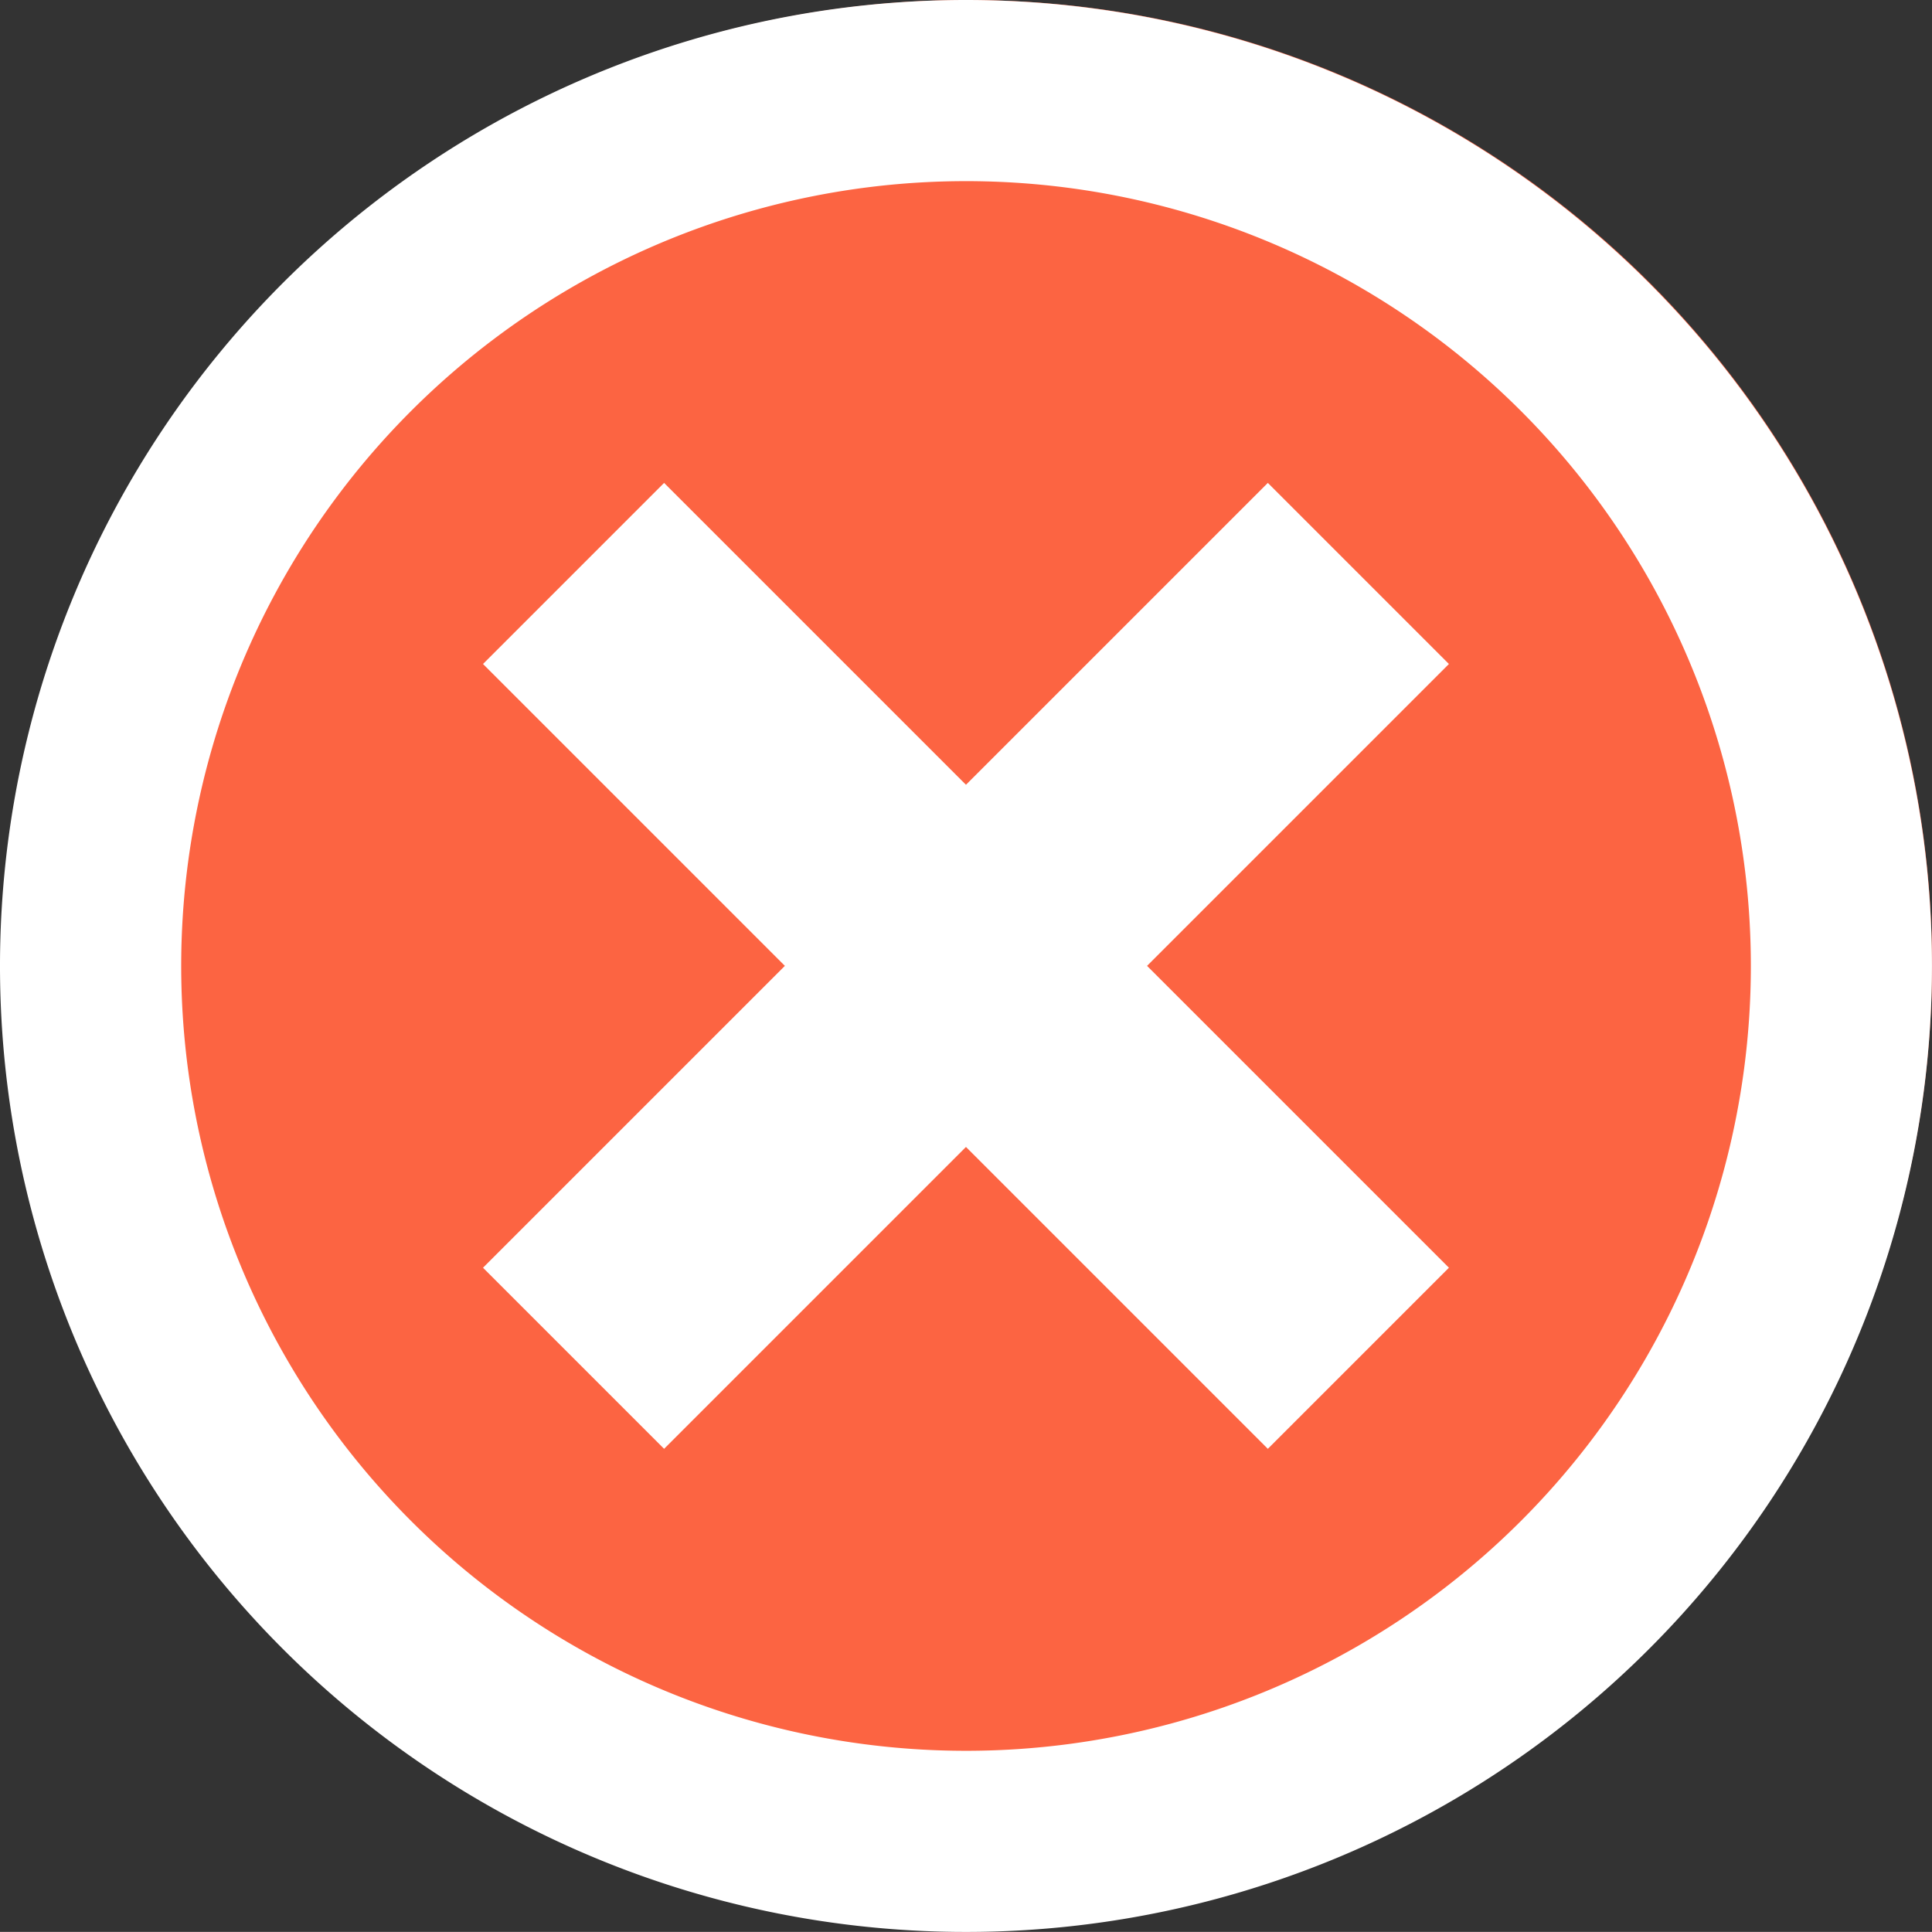
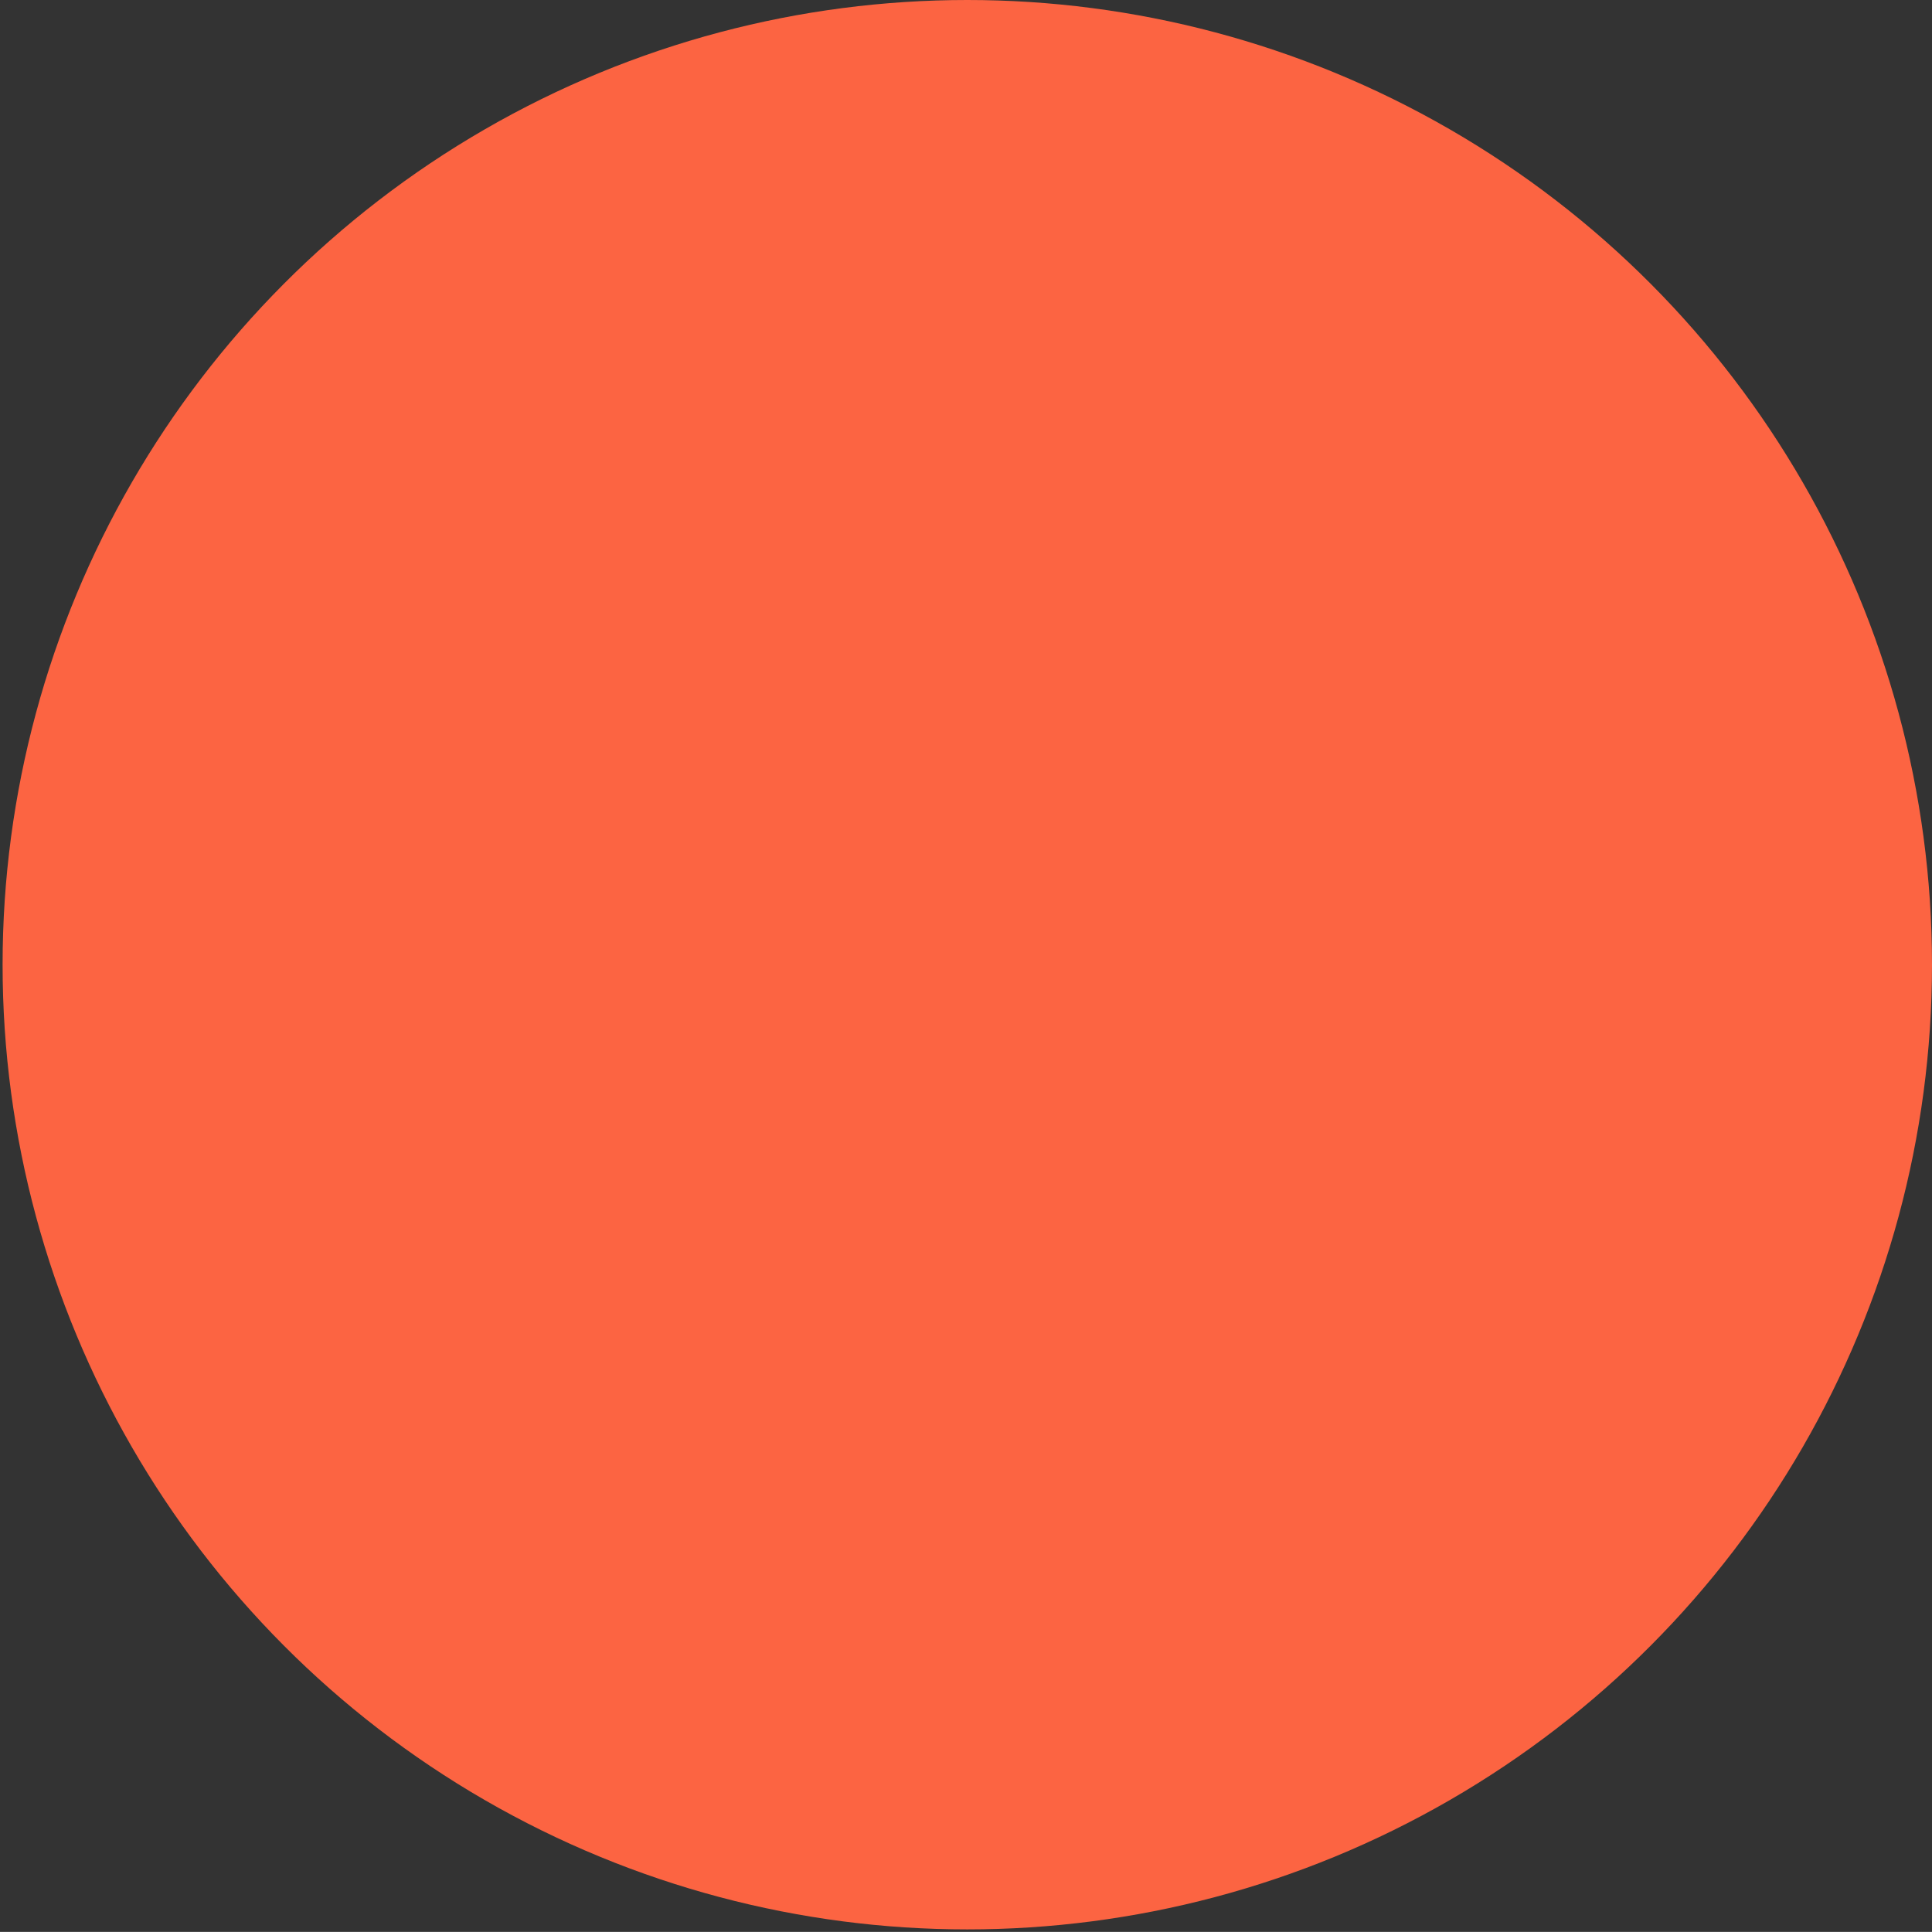
<svg xmlns="http://www.w3.org/2000/svg" width="35.047" height="35.045" viewBox="0 0 35.047 35.045">
  <rect x="0" y="0" width="35.047" height="35.045" fill="#333333" stroke="none" />
  <g id="Group_70" data-name="Group 70" transform="translate(-1665.953 -97.838)">
    <g id="Component_24_1" data-name="Component 24 – 1" transform="translate(1666 97.838)">
      <circle id="Ellipse_1" data-name="Ellipse 1" cx="17.5" cy="17.5" r="17.5" fill="#fc6442" />
    </g>
-     <path id="Icon_metro-cancel" data-name="Icon metro-cancel" d="M20.093,1.928A17.523,17.523,0,1,0,37.616,19.451,17.523,17.523,0,0,0,20.093,1.928Zm0,31.76A14.237,14.237,0,1,1,34.331,19.451,14.237,14.237,0,0,1,20.093,33.688Zm5.476-23-5.476,5.476-5.476-5.476-3.285,3.285,5.476,5.476-5.476,5.476,3.285,3.285,5.476-5.476,5.476,5.476,3.285-3.285-5.476-5.476,5.476-5.476Z" transform="translate(1663.383 95.91)" fill="#fff" />
  </g>
</svg>